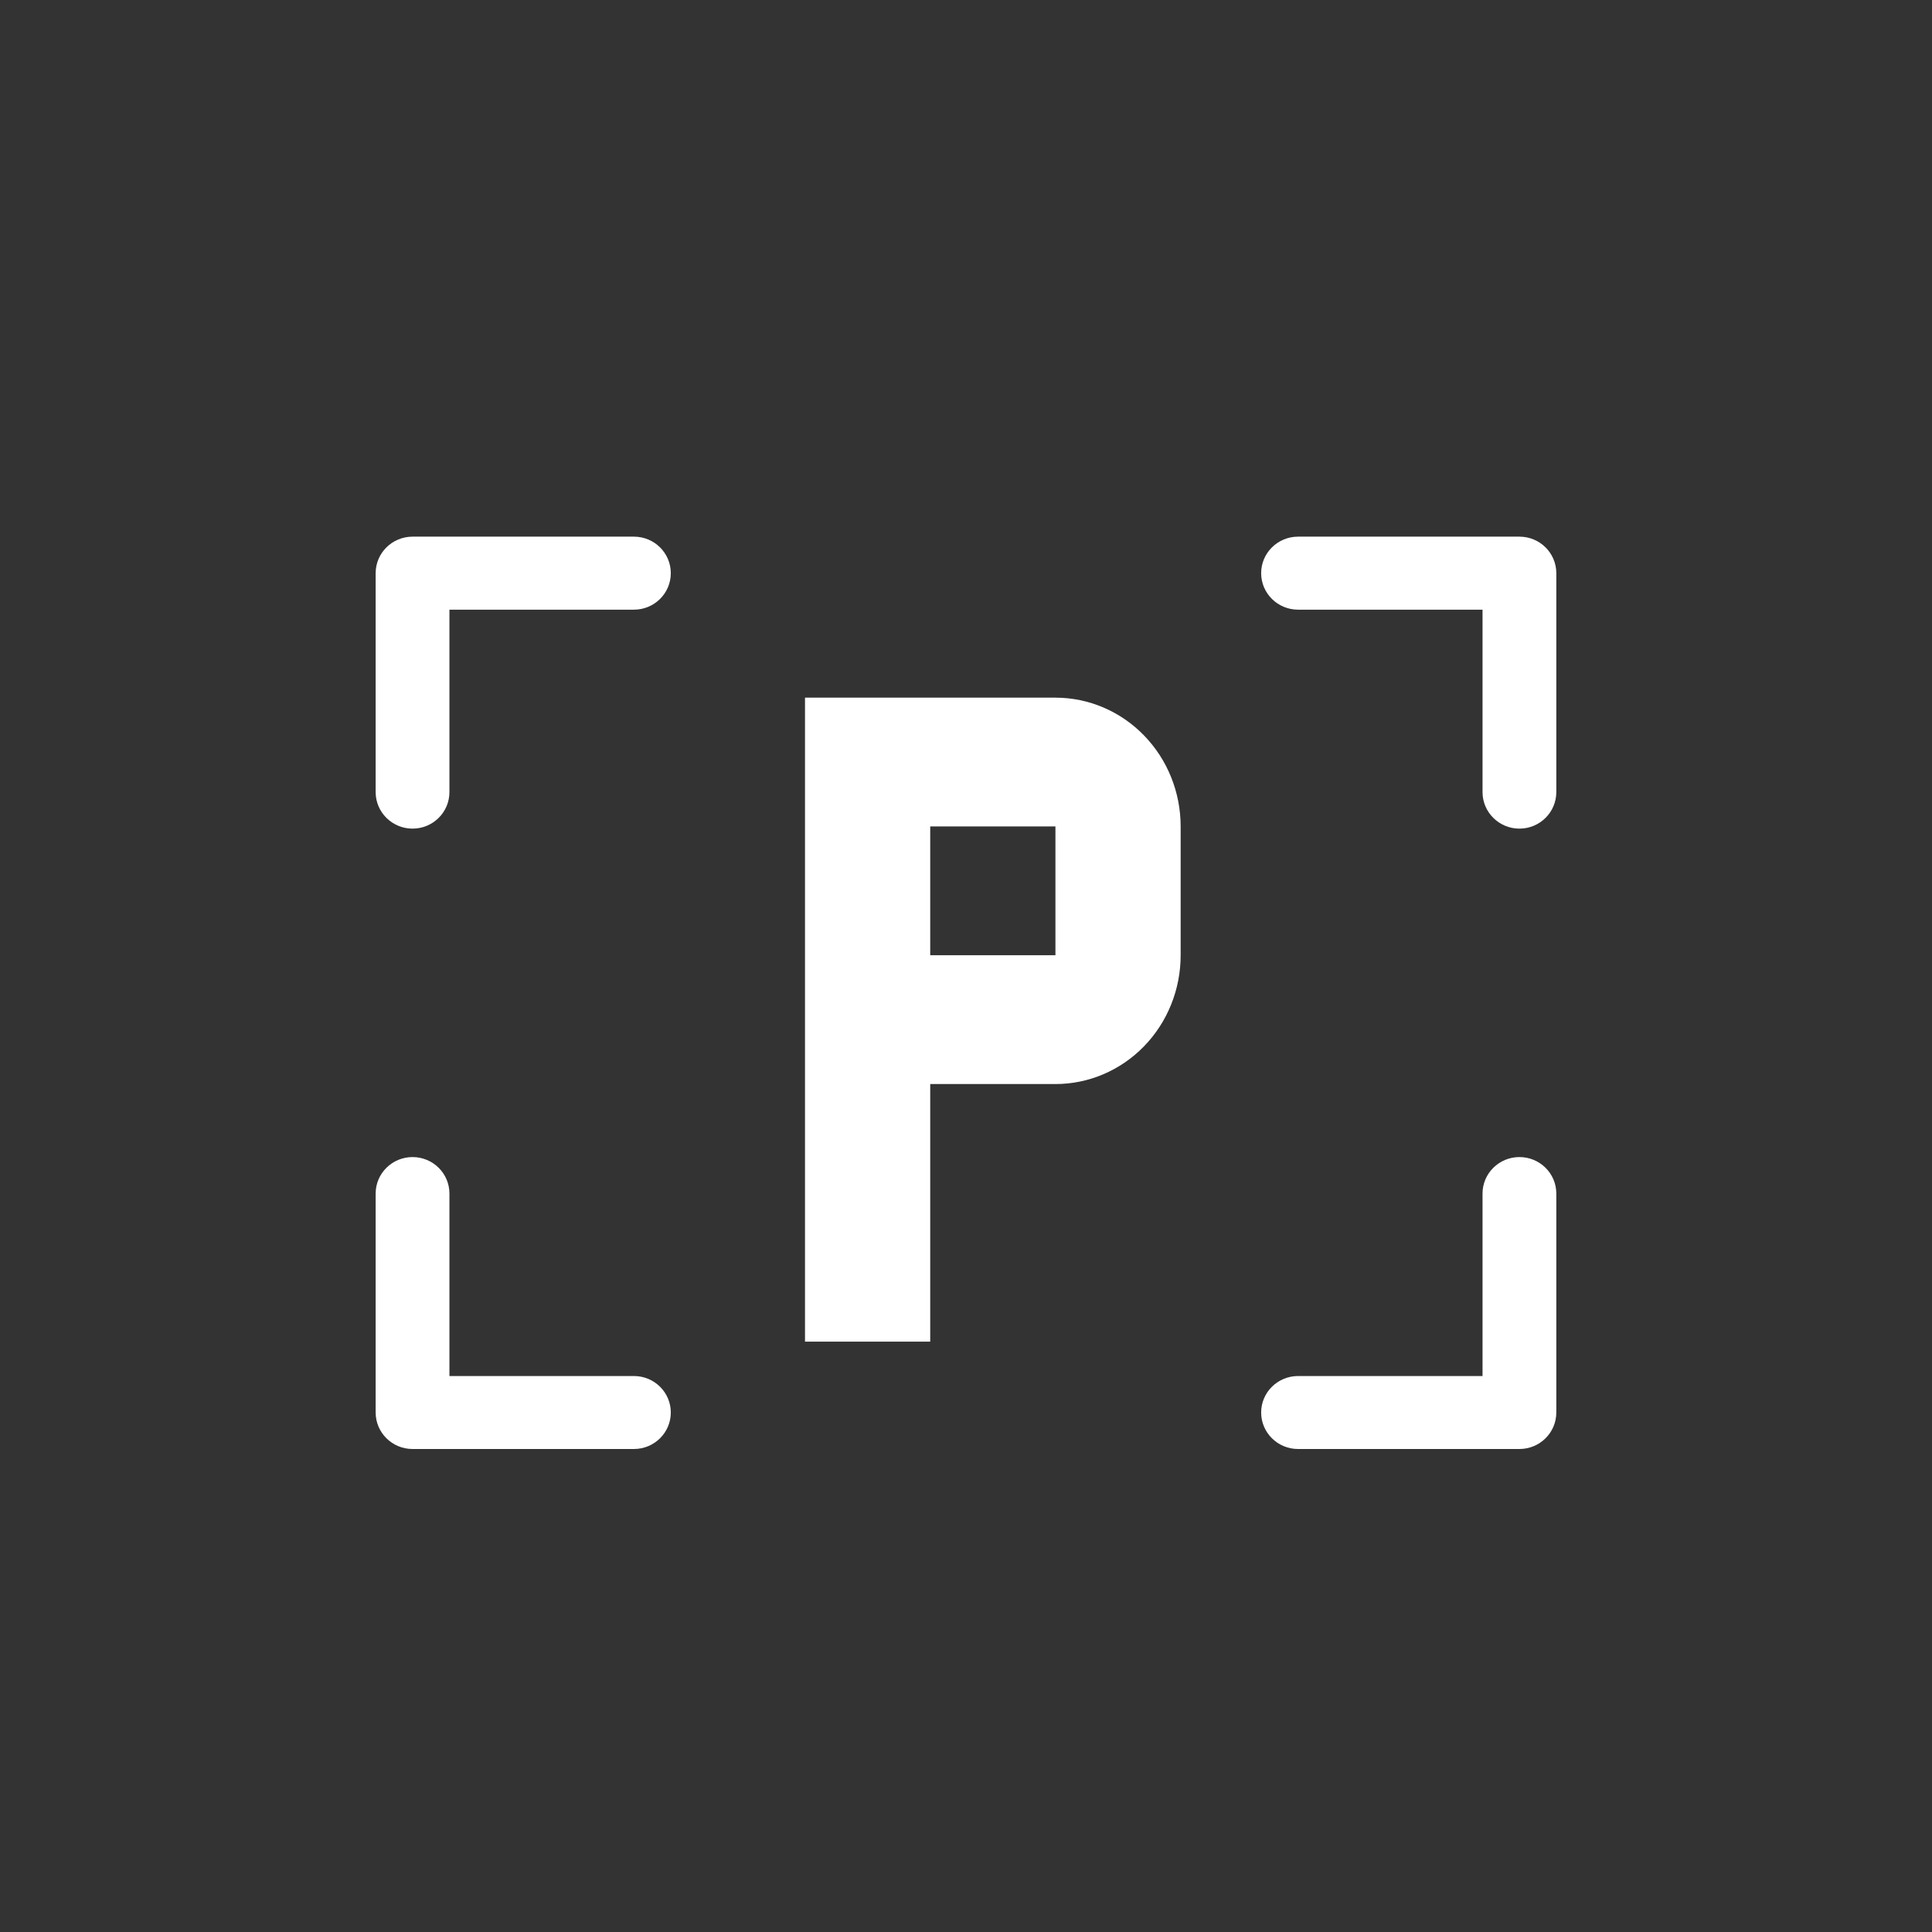
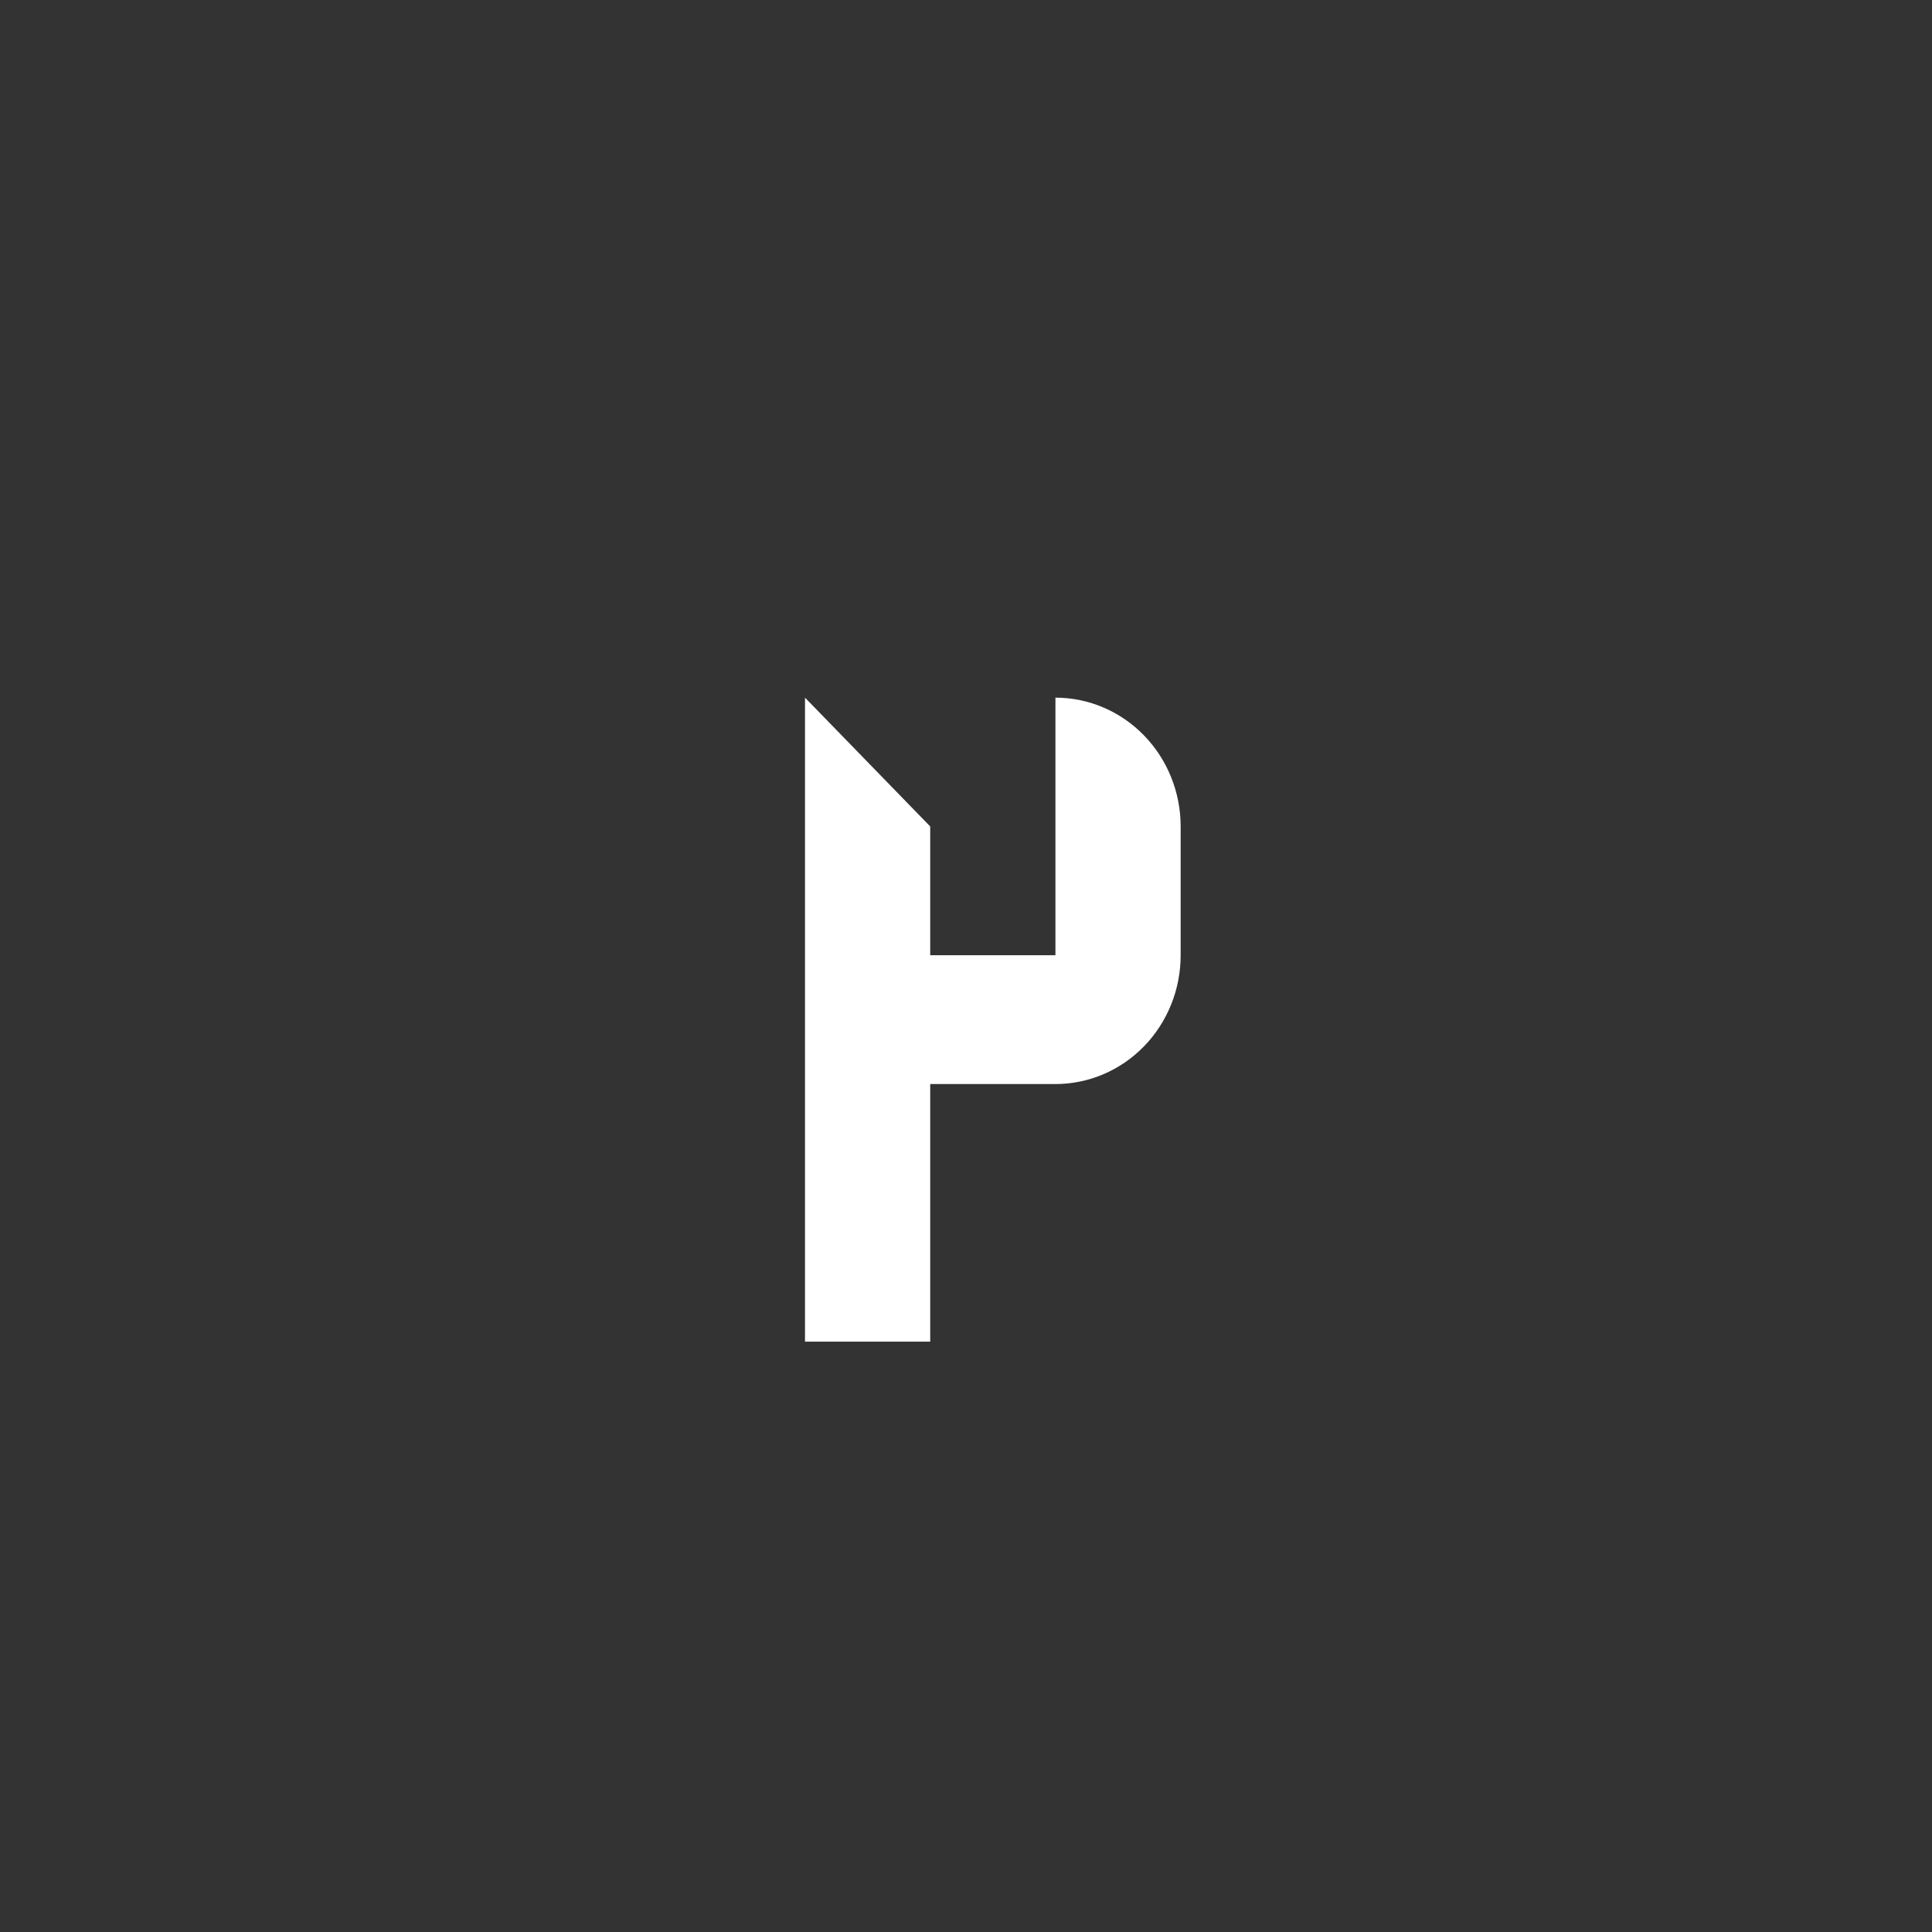
<svg xmlns="http://www.w3.org/2000/svg" width="48" height="48" viewBox="0 0 48 48" fill="none">
  <rect x="0" y="0" width="48" height="48" fill="#333333" stroke="none" />
-   <path d="M15.75 13.333H10.25C9.744 13.333 9.333 13.739 9.333 14.24V19.68C9.333 20.18 9.744 20.587 10.25 20.587C10.756 20.587 11.166 20.18 11.166 19.68V15.147H15.75C16.256 15.147 16.666 14.741 16.666 14.24C16.666 13.739 16.256 13.333 15.75 13.333ZM37.75 28.747C37.244 28.747 36.833 29.153 36.833 29.653V34.187H32.25C31.744 34.187 31.333 34.593 31.333 35.093C31.333 35.594 31.744 36 32.25 36H37.75C38.256 36 38.666 35.594 38.666 35.093V29.653C38.666 29.153 38.256 28.747 37.75 28.747ZM15.75 34.187H11.166V29.653C11.166 29.153 10.756 28.747 10.25 28.747C9.744 28.747 9.333 29.153 9.333 29.653V35.093C9.333 35.594 9.744 36 10.25 36H15.75C16.256 36 16.666 35.594 16.666 35.093C16.666 34.593 16.256 34.187 15.75 34.187ZM37.75 13.333H32.25C31.744 13.333 31.333 13.739 31.333 14.24C31.333 14.741 31.744 15.147 32.25 15.147H36.833V19.68C36.833 20.18 37.244 20.587 37.75 20.587C38.256 20.587 38.666 20.18 38.666 19.68V14.24C38.666 13.739 38.256 13.333 37.75 13.333Z" fill="white" />
-   <path d="M20 17.333V33.333H23.111V26.933H26.222C27.047 26.933 27.839 26.596 28.422 25.996C29.006 25.396 29.333 24.582 29.333 23.733V20.533C29.333 19.685 29.006 18.871 28.422 18.271C27.839 17.671 27.047 17.333 26.222 17.333H20ZM23.111 20.533H26.222V23.733H23.111V20.533Z" fill="white" />
+   <path d="M20 17.333V33.333H23.111V26.933H26.222C27.047 26.933 27.839 26.596 28.422 25.996C29.006 25.396 29.333 24.582 29.333 23.733V20.533C29.333 19.685 29.006 18.871 28.422 18.271C27.839 17.671 27.047 17.333 26.222 17.333H20ZH26.222V23.733H23.111V20.533Z" fill="white" />
</svg>